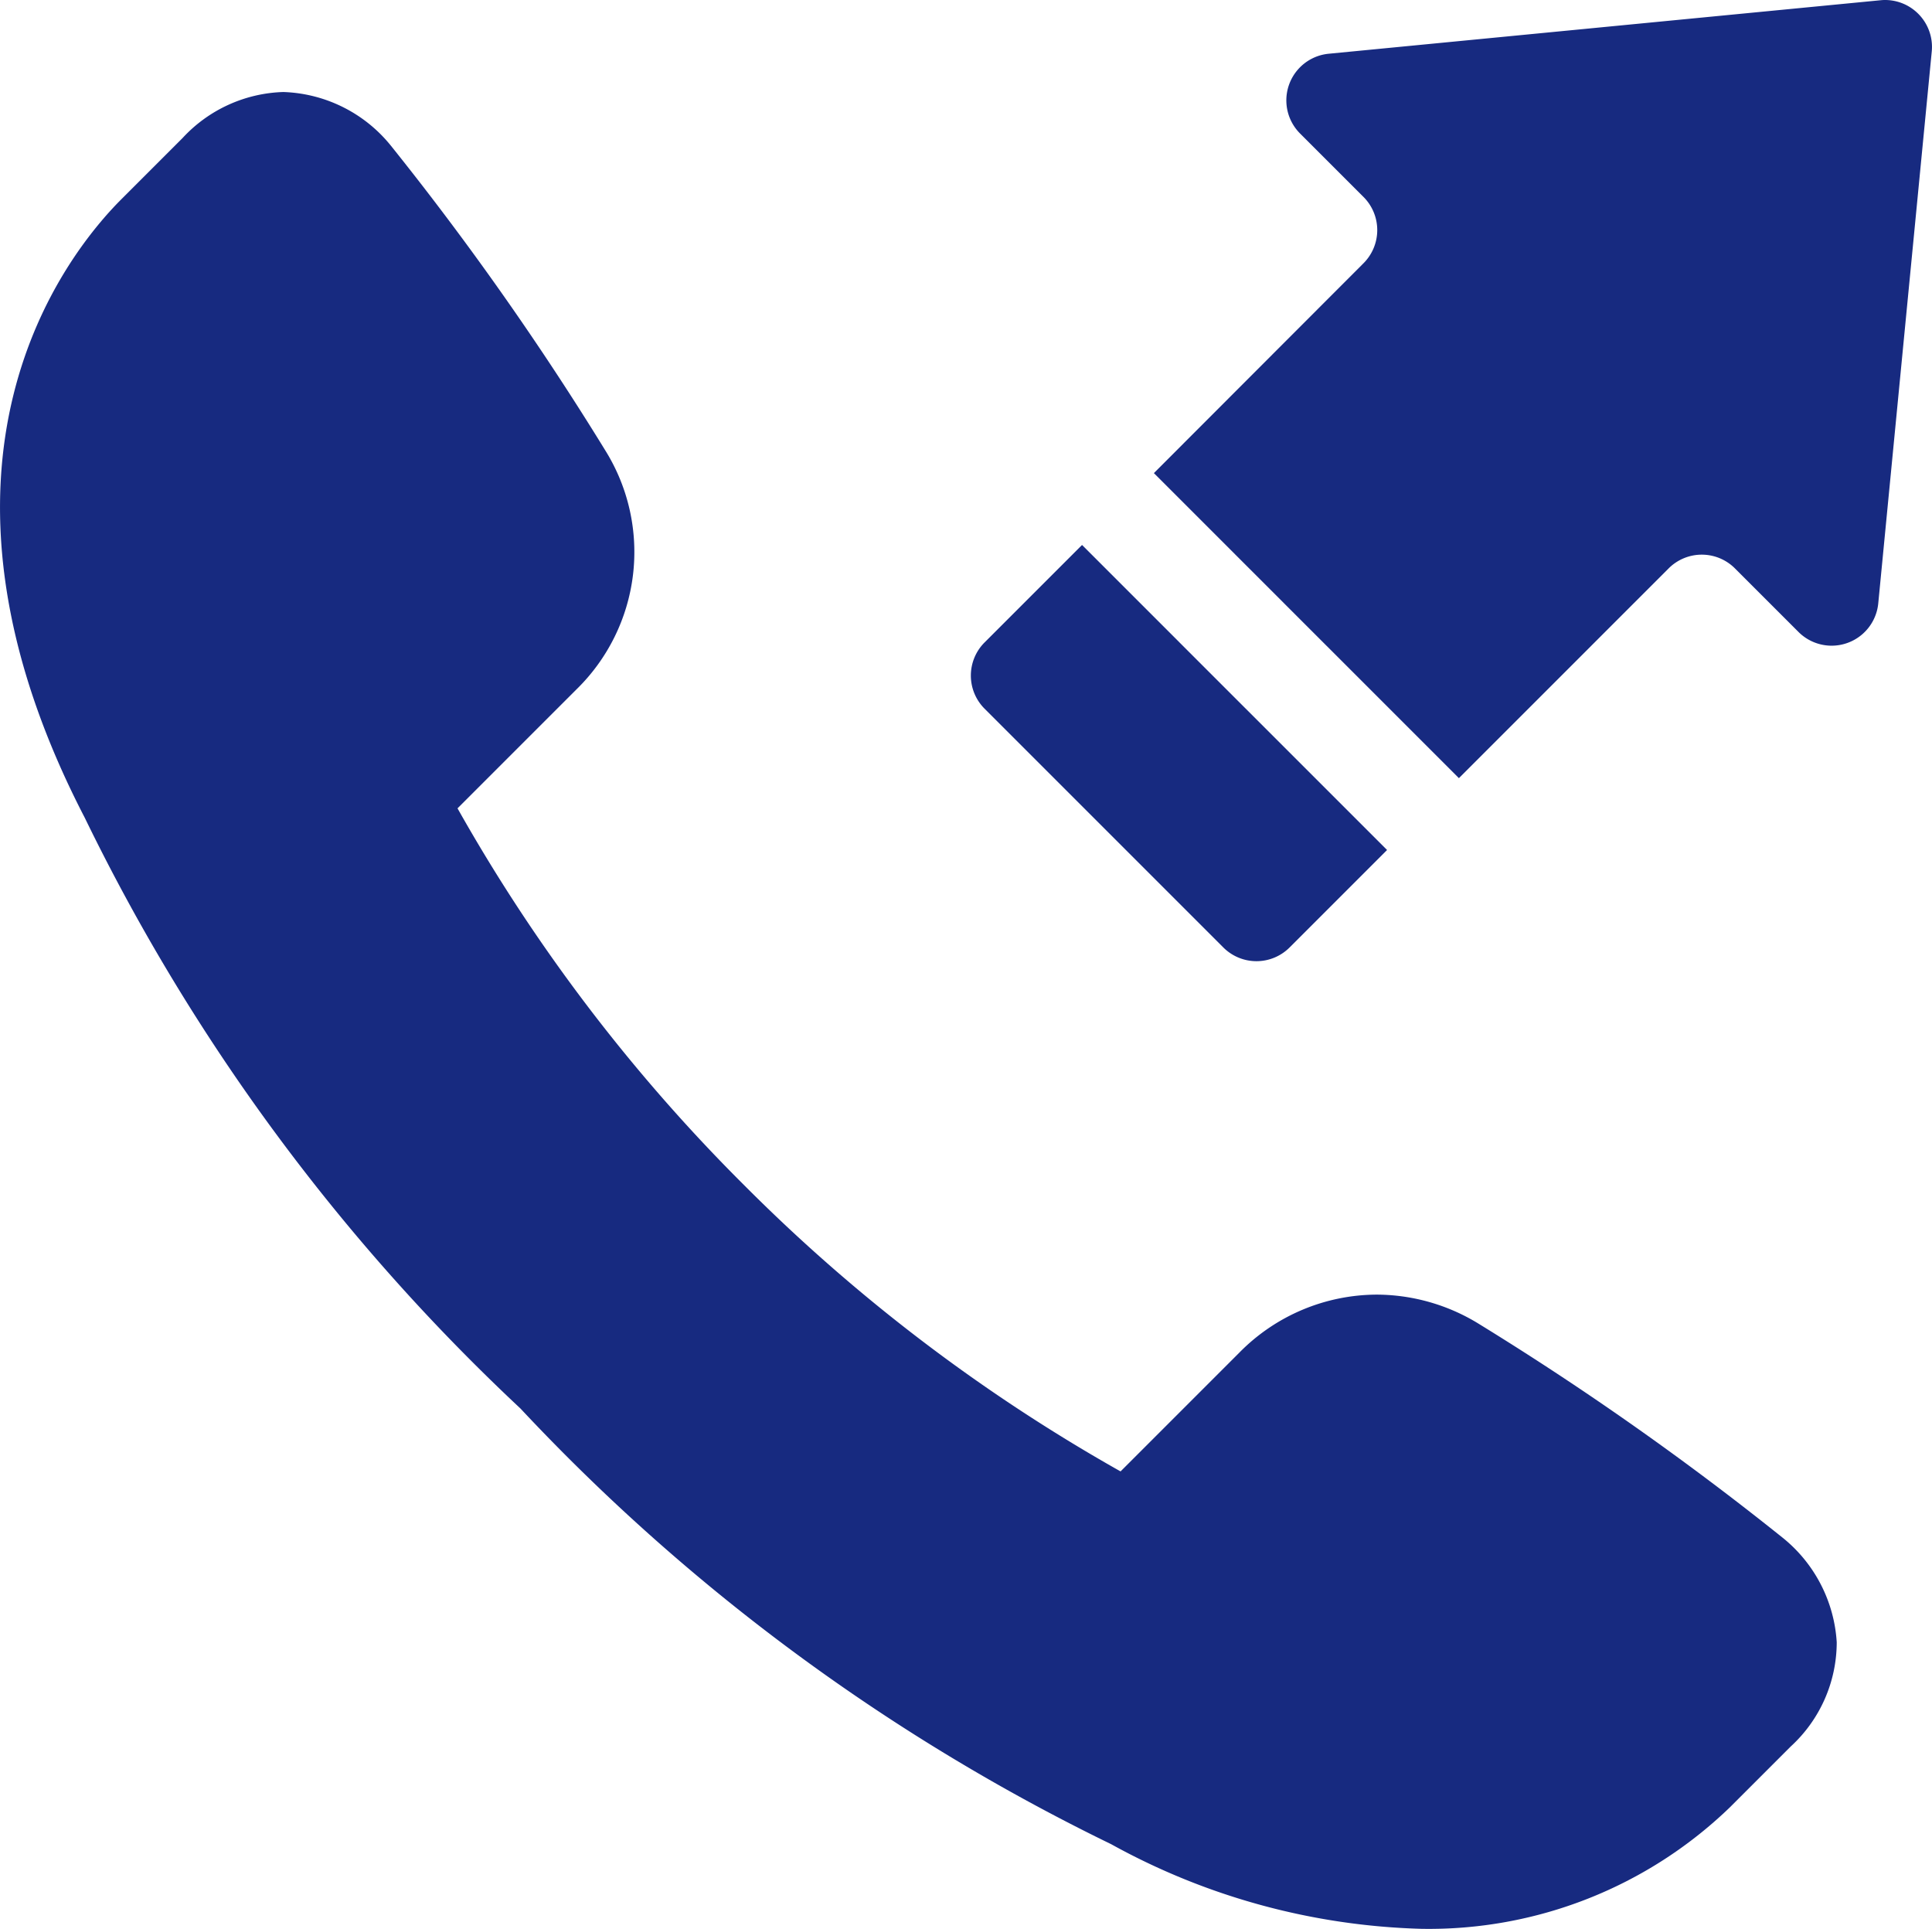
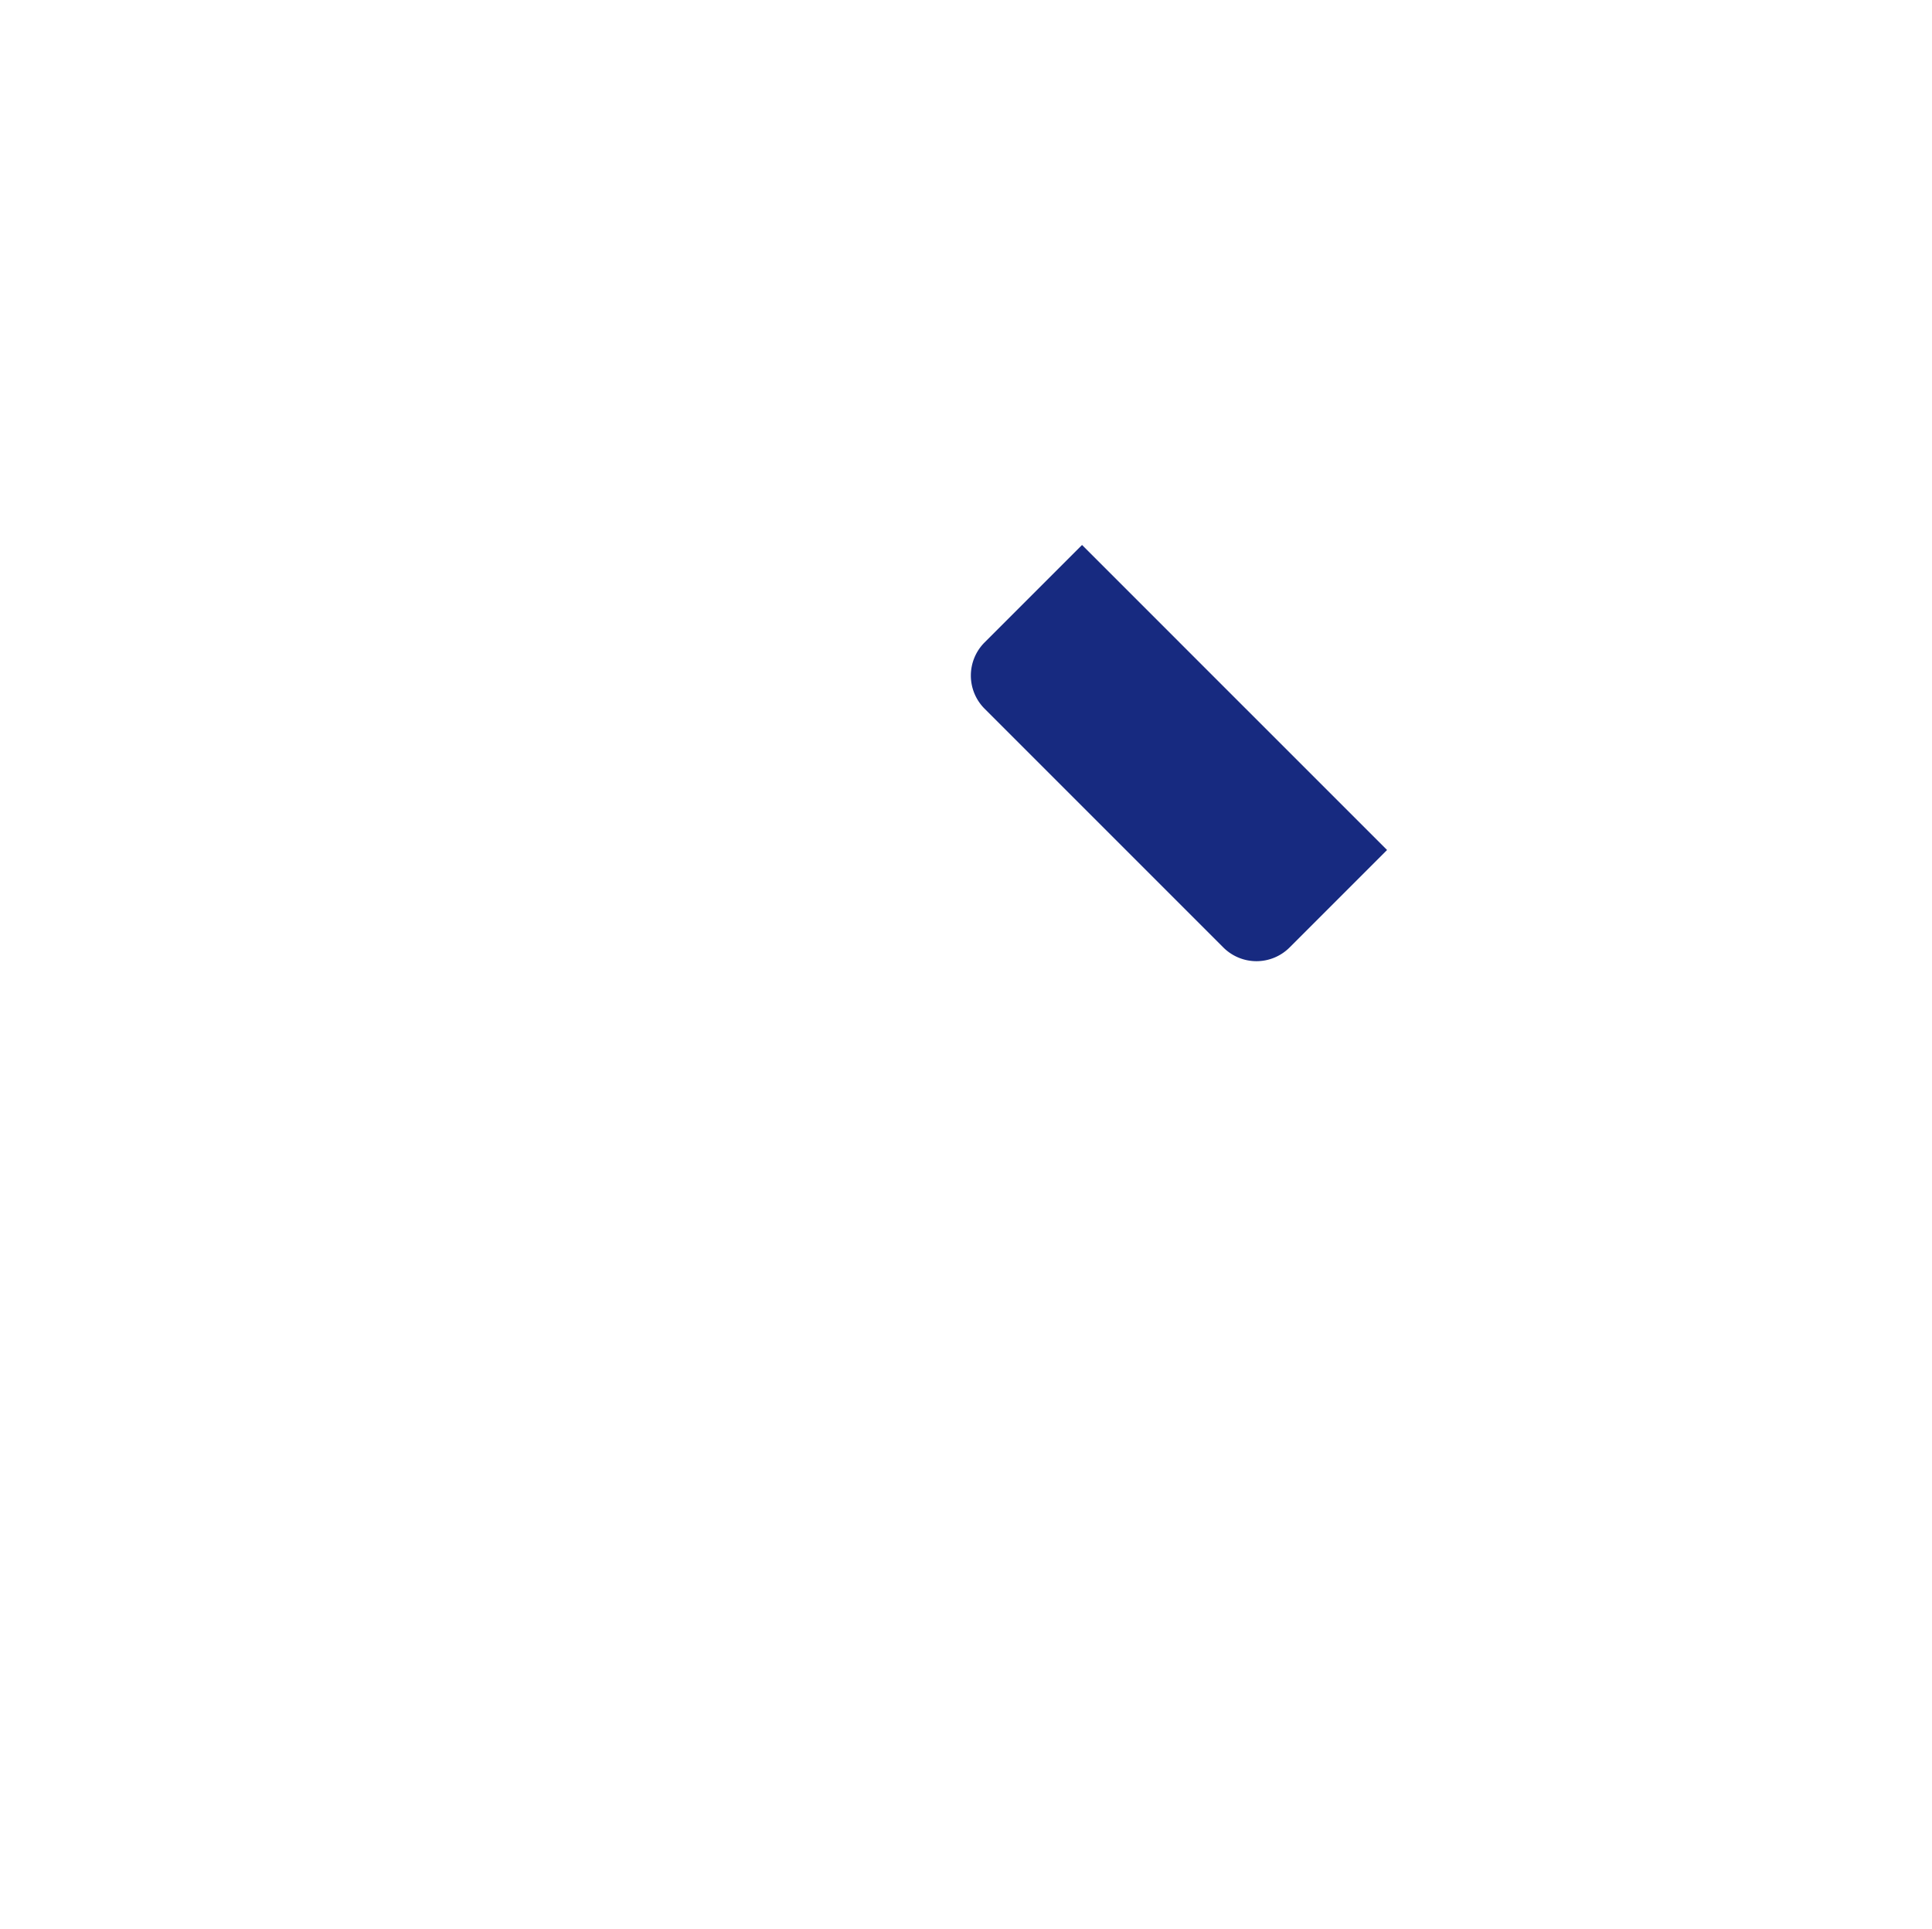
<svg xmlns="http://www.w3.org/2000/svg" width="16" height="15.973" viewBox="0 0 16 15.973">
  <defs>
    <style>
      .cls-1 {
        fill: #172a80;
      }
    </style>
  </defs>
  <title>アセット 3</title>
  <g id="レイヤー_2" data-name="レイヤー 2">
    <g id="レイヤー_1-2" data-name="レイヤー 1">
-       <path class="cls-1" d="M11.773,15.973a5.627,5.627,0,0,1-2.571-.701,16.691,16.691,0,0,1-4.892-3.608A16.693,16.693,0,0,1,.702,6.772C-.825,3.826.548,2.107,1.005,1.65l.507-.507A1.183,1.183,0,0,1,2.346.762a1.194,1.194,0,0,1,.89.443A24.758,24.758,0,0,1,5.014,3.732,1.59,1.59,0,0,1,4.773,5.71l-.984.984A14.313,14.313,0,0,0,6.161,9.813,14.311,14.311,0,0,0,9.28,12.185l.984-.984a1.603,1.603,0,0,1,1.138-.48,1.621,1.621,0,0,1,.84.239,24.766,24.766,0,0,1,2.526,1.778,1.205,1.205,0,0,1,.443.862,1.172,1.172,0,0,1-.381.863l-.503.503a3.59,3.59,0,0,1-2.554,1.007Z" />
      <g>
        <path class="cls-1" d="M8.961,4.513l-.807.807a.388.388,0,0,0,0,.549l1.977,1.977a.388.388,0,0,0,.549,0l.807-.807Z" />
-         <path class="cls-1" d="M15.886.114A.388.388,0,0,0,15.612,0q-.019,0-.038.002L11.004.445a.388.388,0,0,0-.237.661l.525.525a.388.388,0,0,1,0,.549L9.556,3.918,12.082,6.444,13.819,4.707a.388.388,0,0,1,.549,0l.526.526a.388.388,0,0,0,.661-.237L15.998.426A.388.388,0,0,0,15.886.114Z" />
      </g>
    </g>
  </g>
</svg>